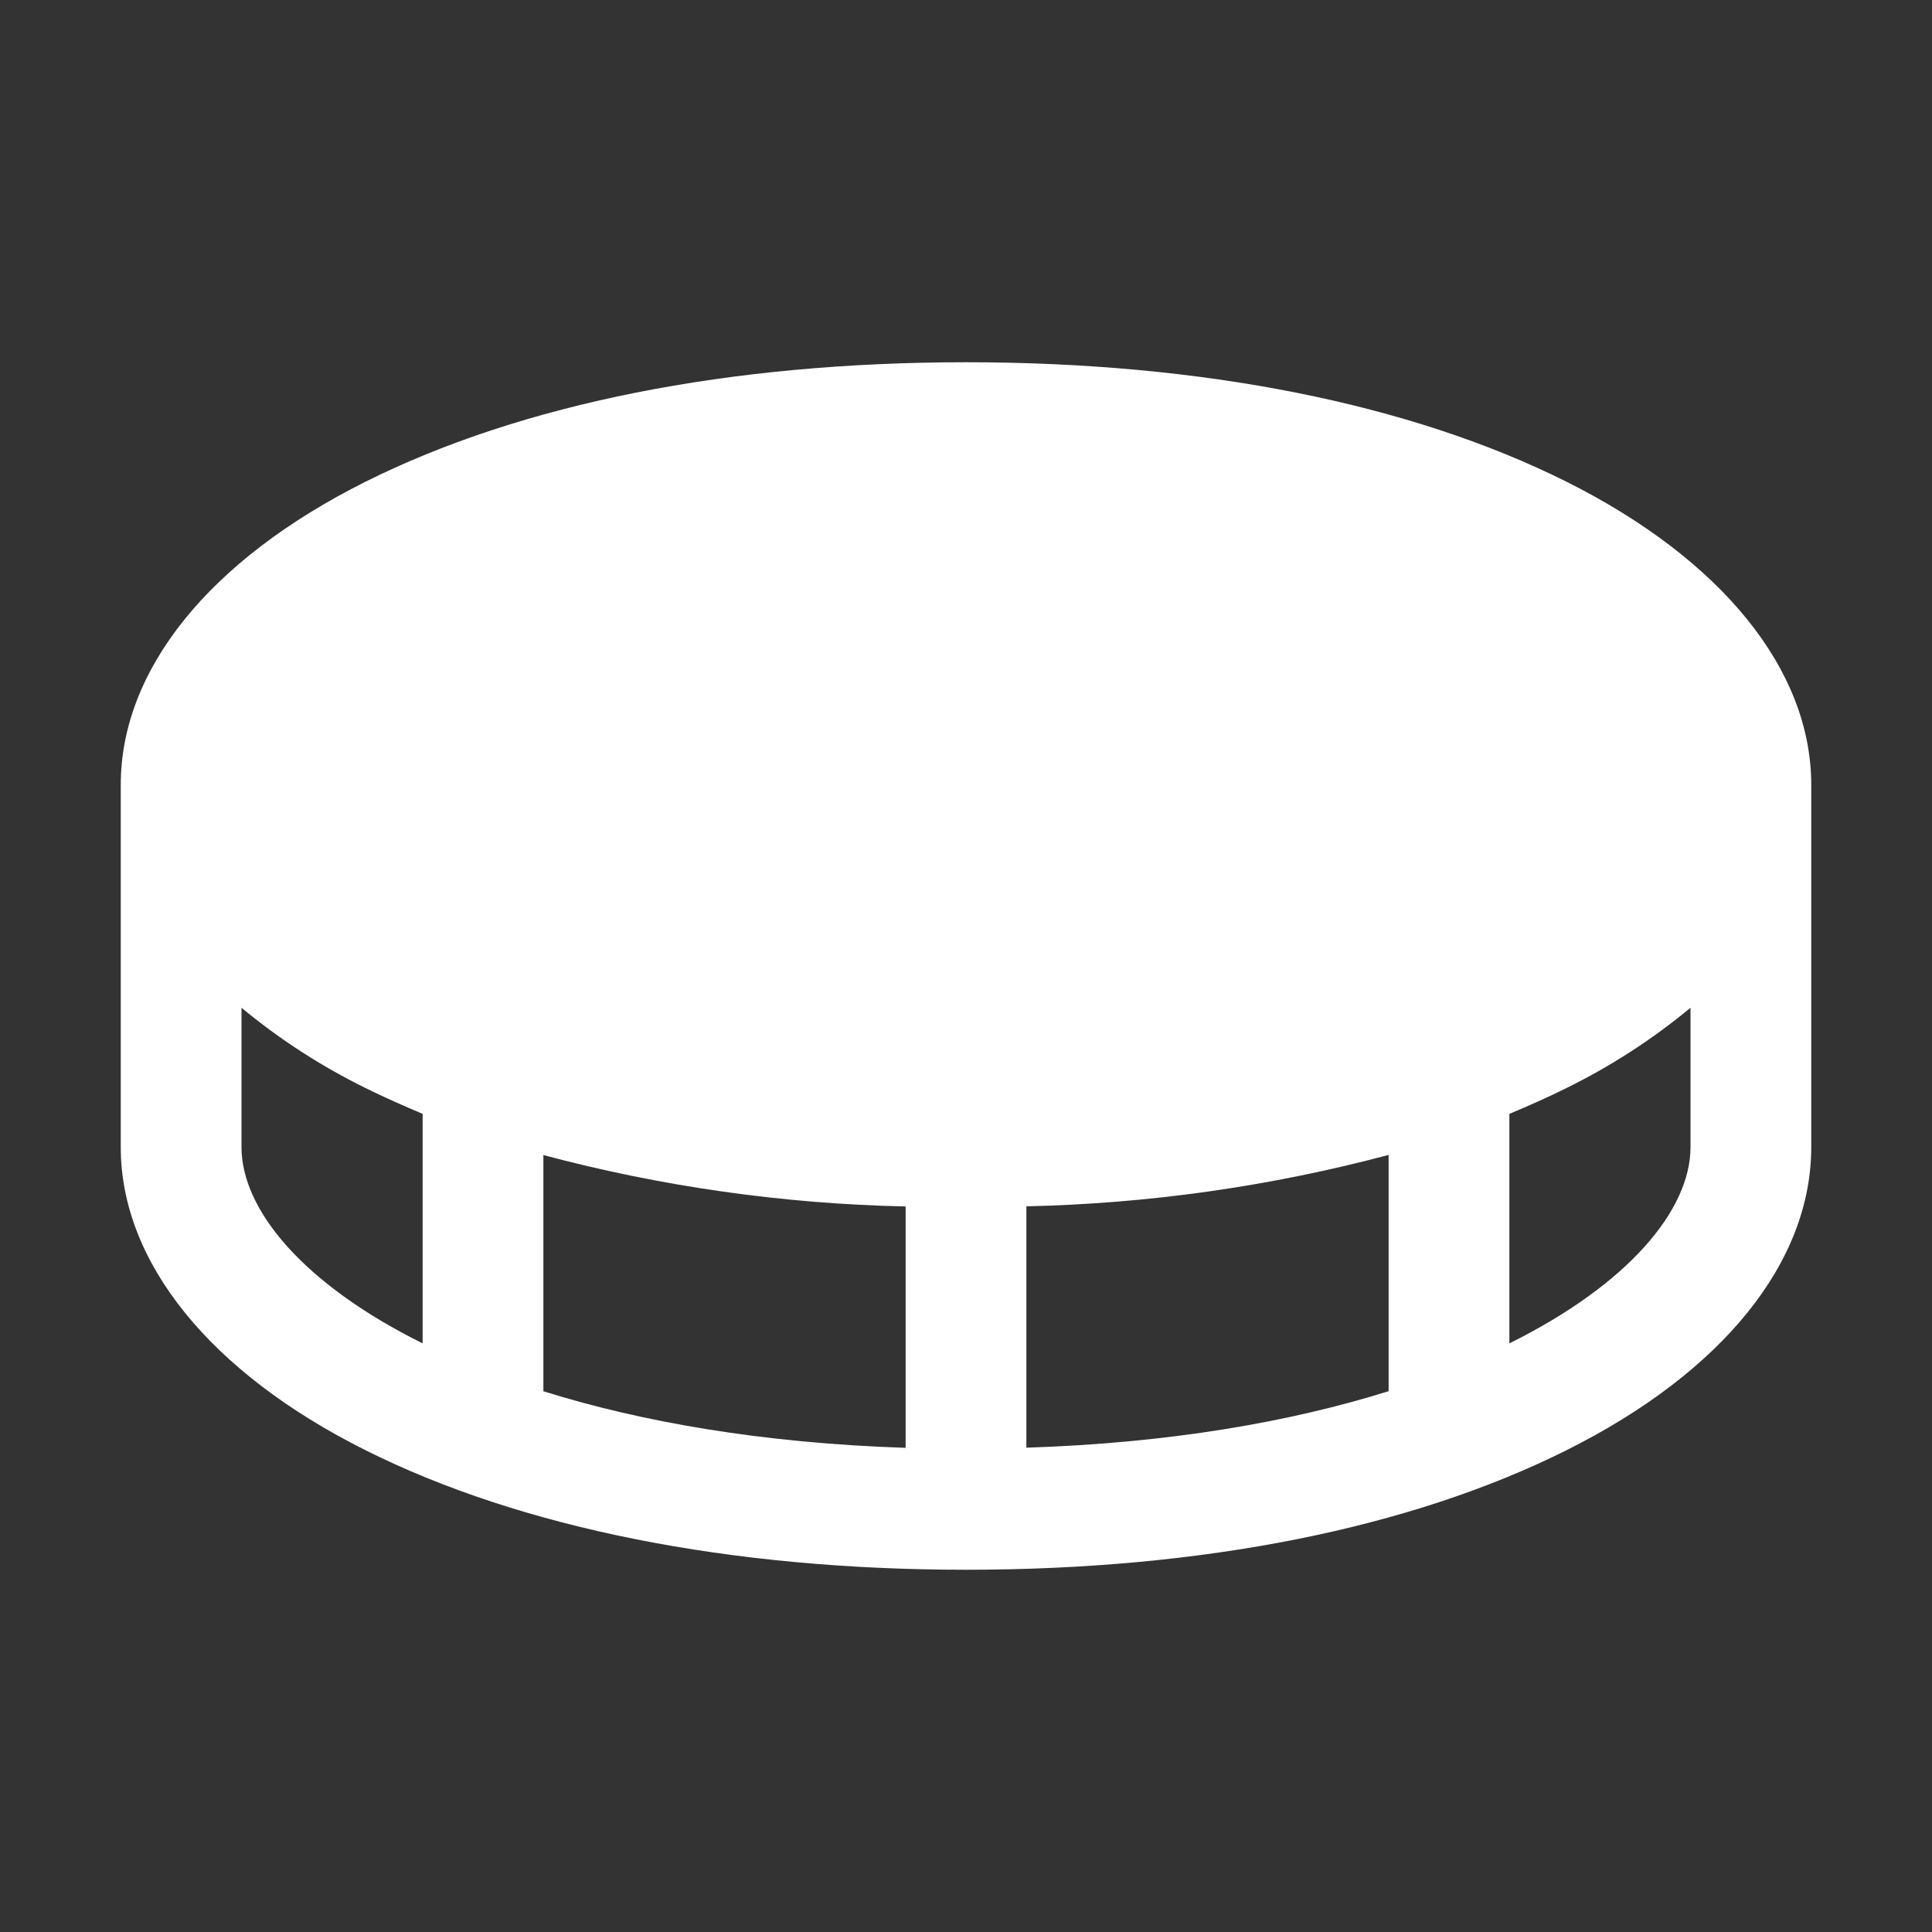
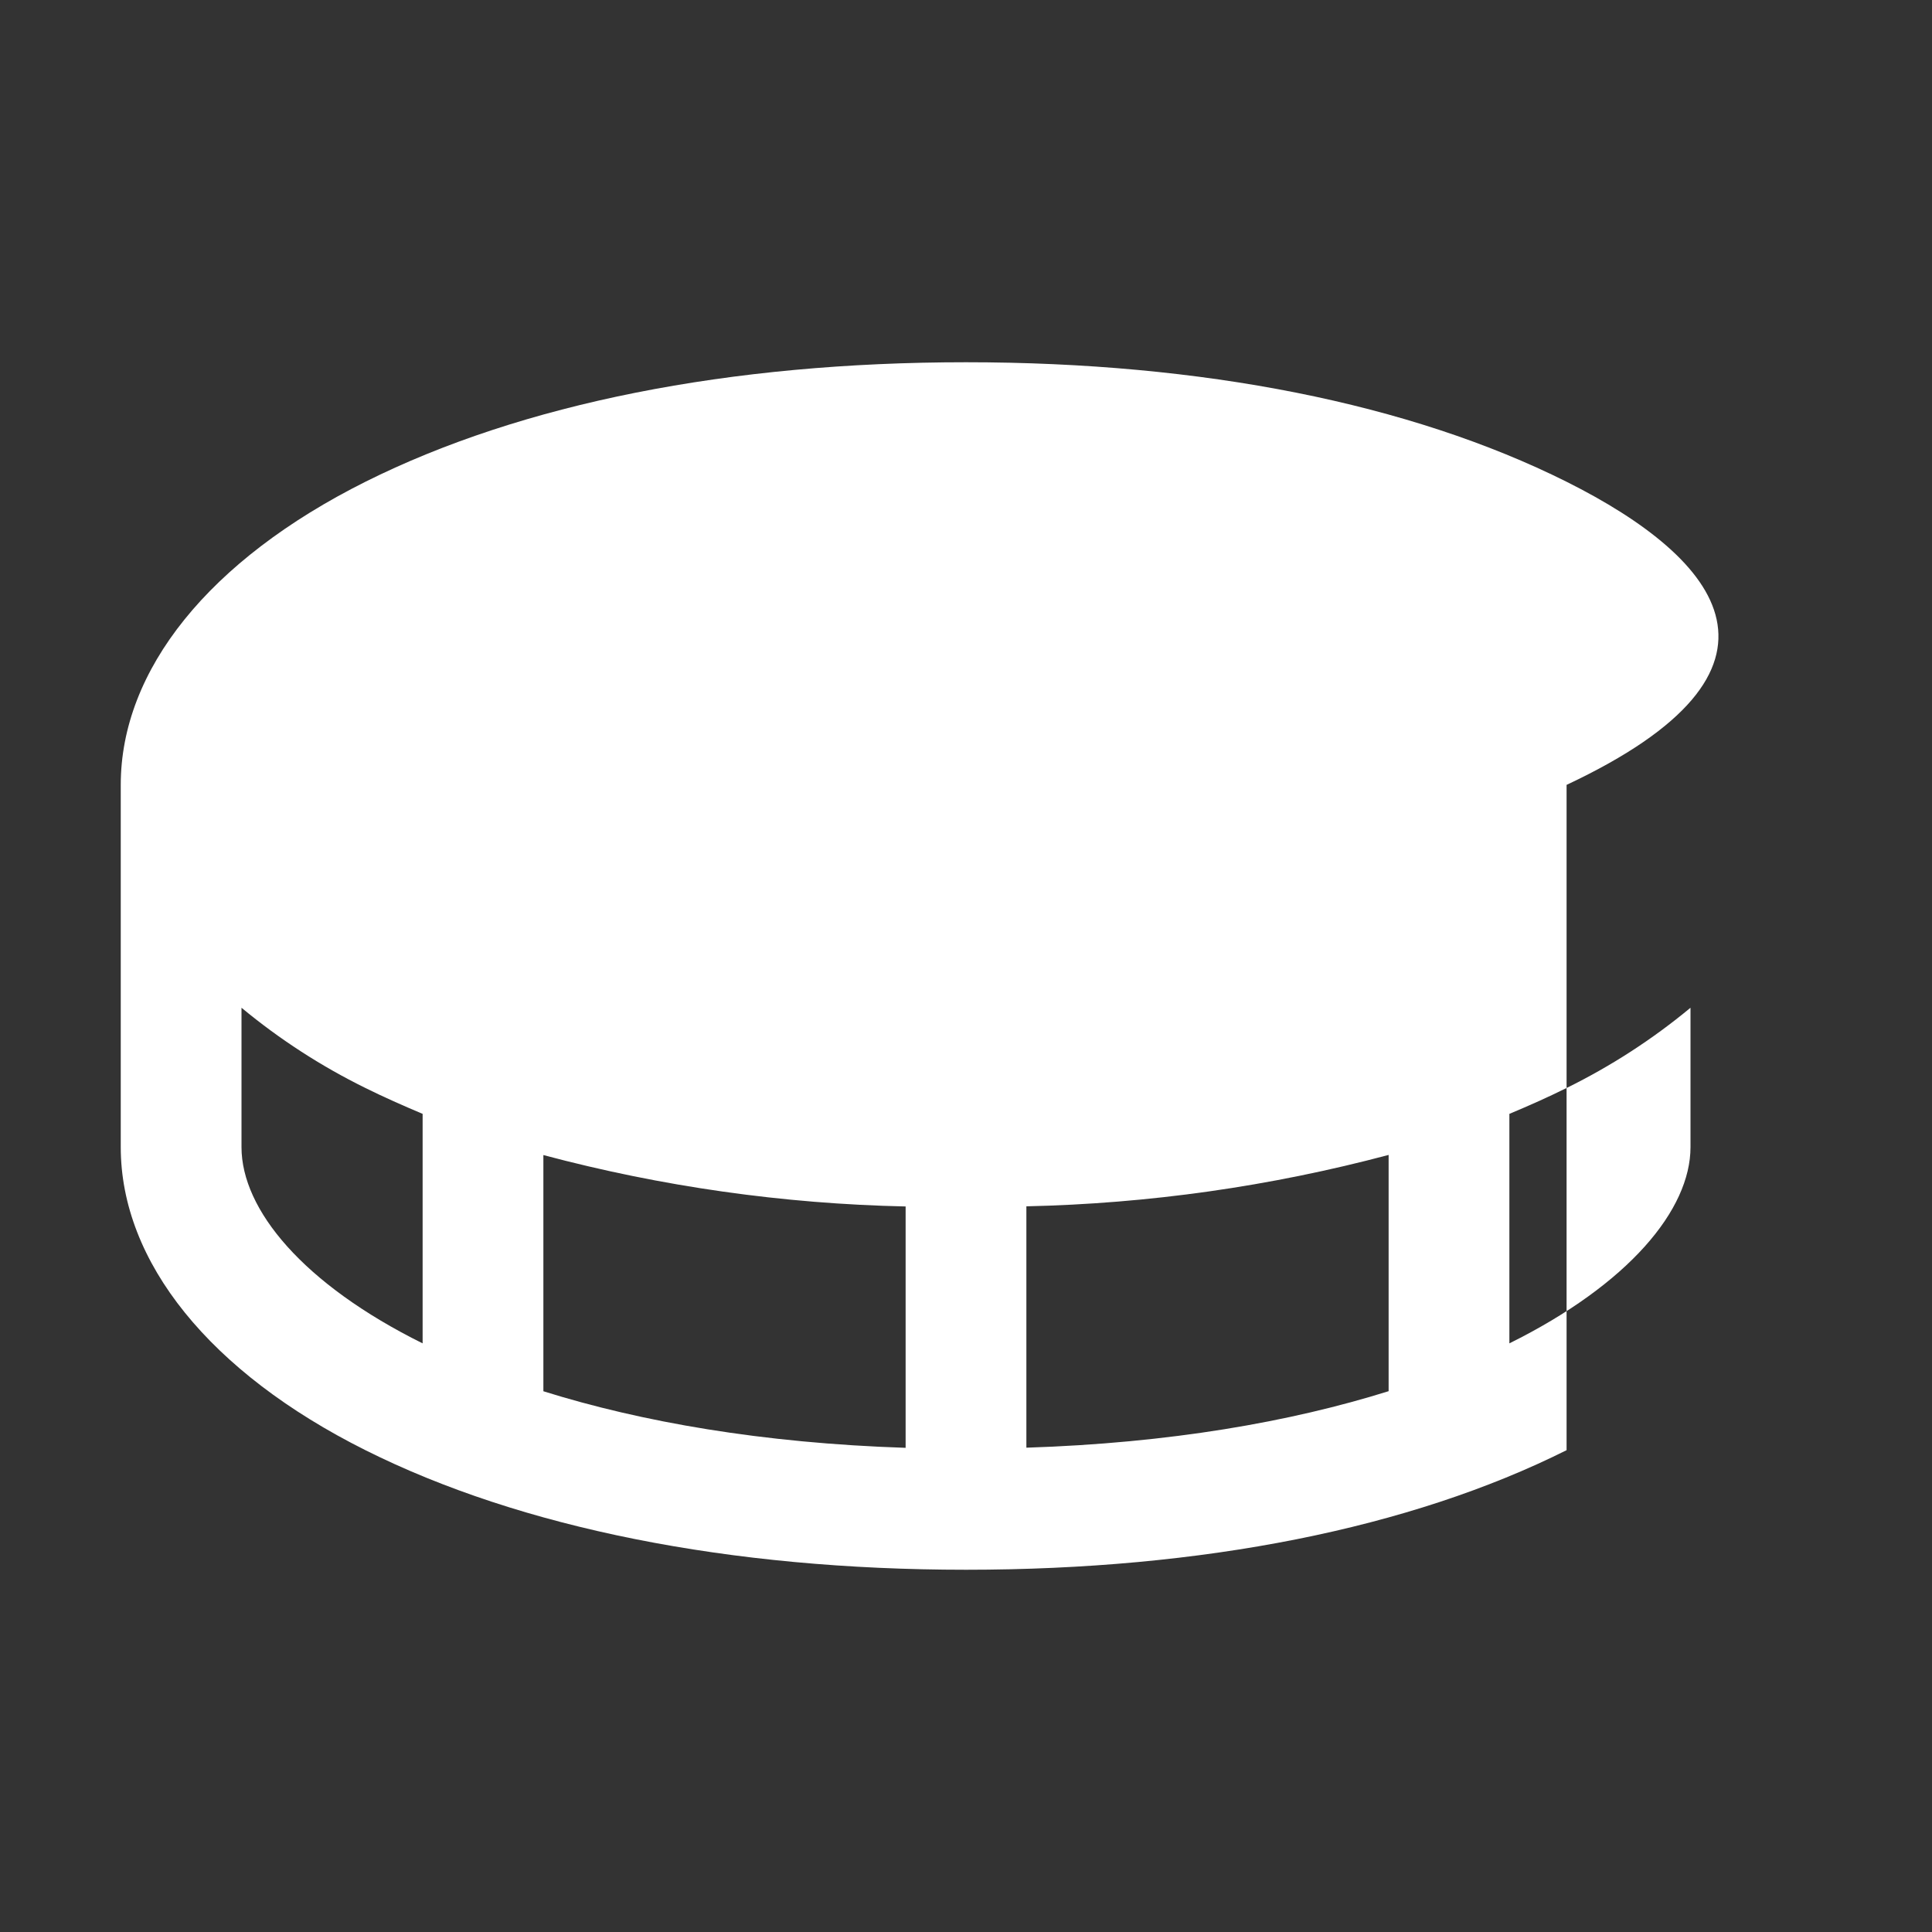
<svg xmlns="http://www.w3.org/2000/svg" width="28" height="28" viewBox="0 0 28 28" fill="none">
  <rect x="0" y="0" width="28" height="28" fill="#333333" stroke="none" />
-   <path d="M22.704 6.982C20.437 5.849 17.427 5.25 14 5.25C10.573 5.25 7.563 5.849 5.296 6.982C3.029 8.116 1.75 9.71 1.75 11.375V16.625C1.75 18.29 3.043 19.89 5.296 21.017C7.549 22.145 10.573 22.75 14 22.75C17.427 22.75 20.437 22.151 22.704 21.017C24.971 19.884 26.25 18.29 26.25 16.625V11.375C26.25 9.71 24.957 8.11 22.704 6.982ZM13.125 17.483V20.983C11.047 20.915 9.297 20.608 7.875 20.163V16.74C9.589 17.197 11.352 17.447 13.125 17.485V17.483ZM14.875 17.483C16.648 17.444 18.411 17.194 20.125 16.738V20.162C18.703 20.607 16.953 20.914 14.875 20.981V17.483ZM3.5 16.625V14.605C4.051 15.062 4.654 15.452 5.296 15.768C5.562 15.9 5.843 16.024 6.125 16.143V19.469C4.394 18.611 3.5 17.532 3.5 16.625ZM21.875 19.469V16.143C22.16 16.024 22.438 15.9 22.704 15.768C23.346 15.452 23.949 15.062 24.5 14.605V16.625C24.5 17.532 23.606 18.611 21.875 19.469Z" fill="white" />
+   <path d="M22.704 6.982C20.437 5.849 17.427 5.25 14 5.25C10.573 5.25 7.563 5.849 5.296 6.982C3.029 8.116 1.75 9.71 1.75 11.375V16.625C1.75 18.29 3.043 19.89 5.296 21.017C7.549 22.145 10.573 22.75 14 22.75C17.427 22.75 20.437 22.151 22.704 21.017V11.375C26.25 9.71 24.957 8.11 22.704 6.982ZM13.125 17.483V20.983C11.047 20.915 9.297 20.608 7.875 20.163V16.74C9.589 17.197 11.352 17.447 13.125 17.485V17.483ZM14.875 17.483C16.648 17.444 18.411 17.194 20.125 16.738V20.162C18.703 20.607 16.953 20.914 14.875 20.981V17.483ZM3.5 16.625V14.605C4.051 15.062 4.654 15.452 5.296 15.768C5.562 15.9 5.843 16.024 6.125 16.143V19.469C4.394 18.611 3.5 17.532 3.5 16.625ZM21.875 19.469V16.143C22.16 16.024 22.438 15.9 22.704 15.768C23.346 15.452 23.949 15.062 24.5 14.605V16.625C24.5 17.532 23.606 18.611 21.875 19.469Z" fill="white" />
</svg>